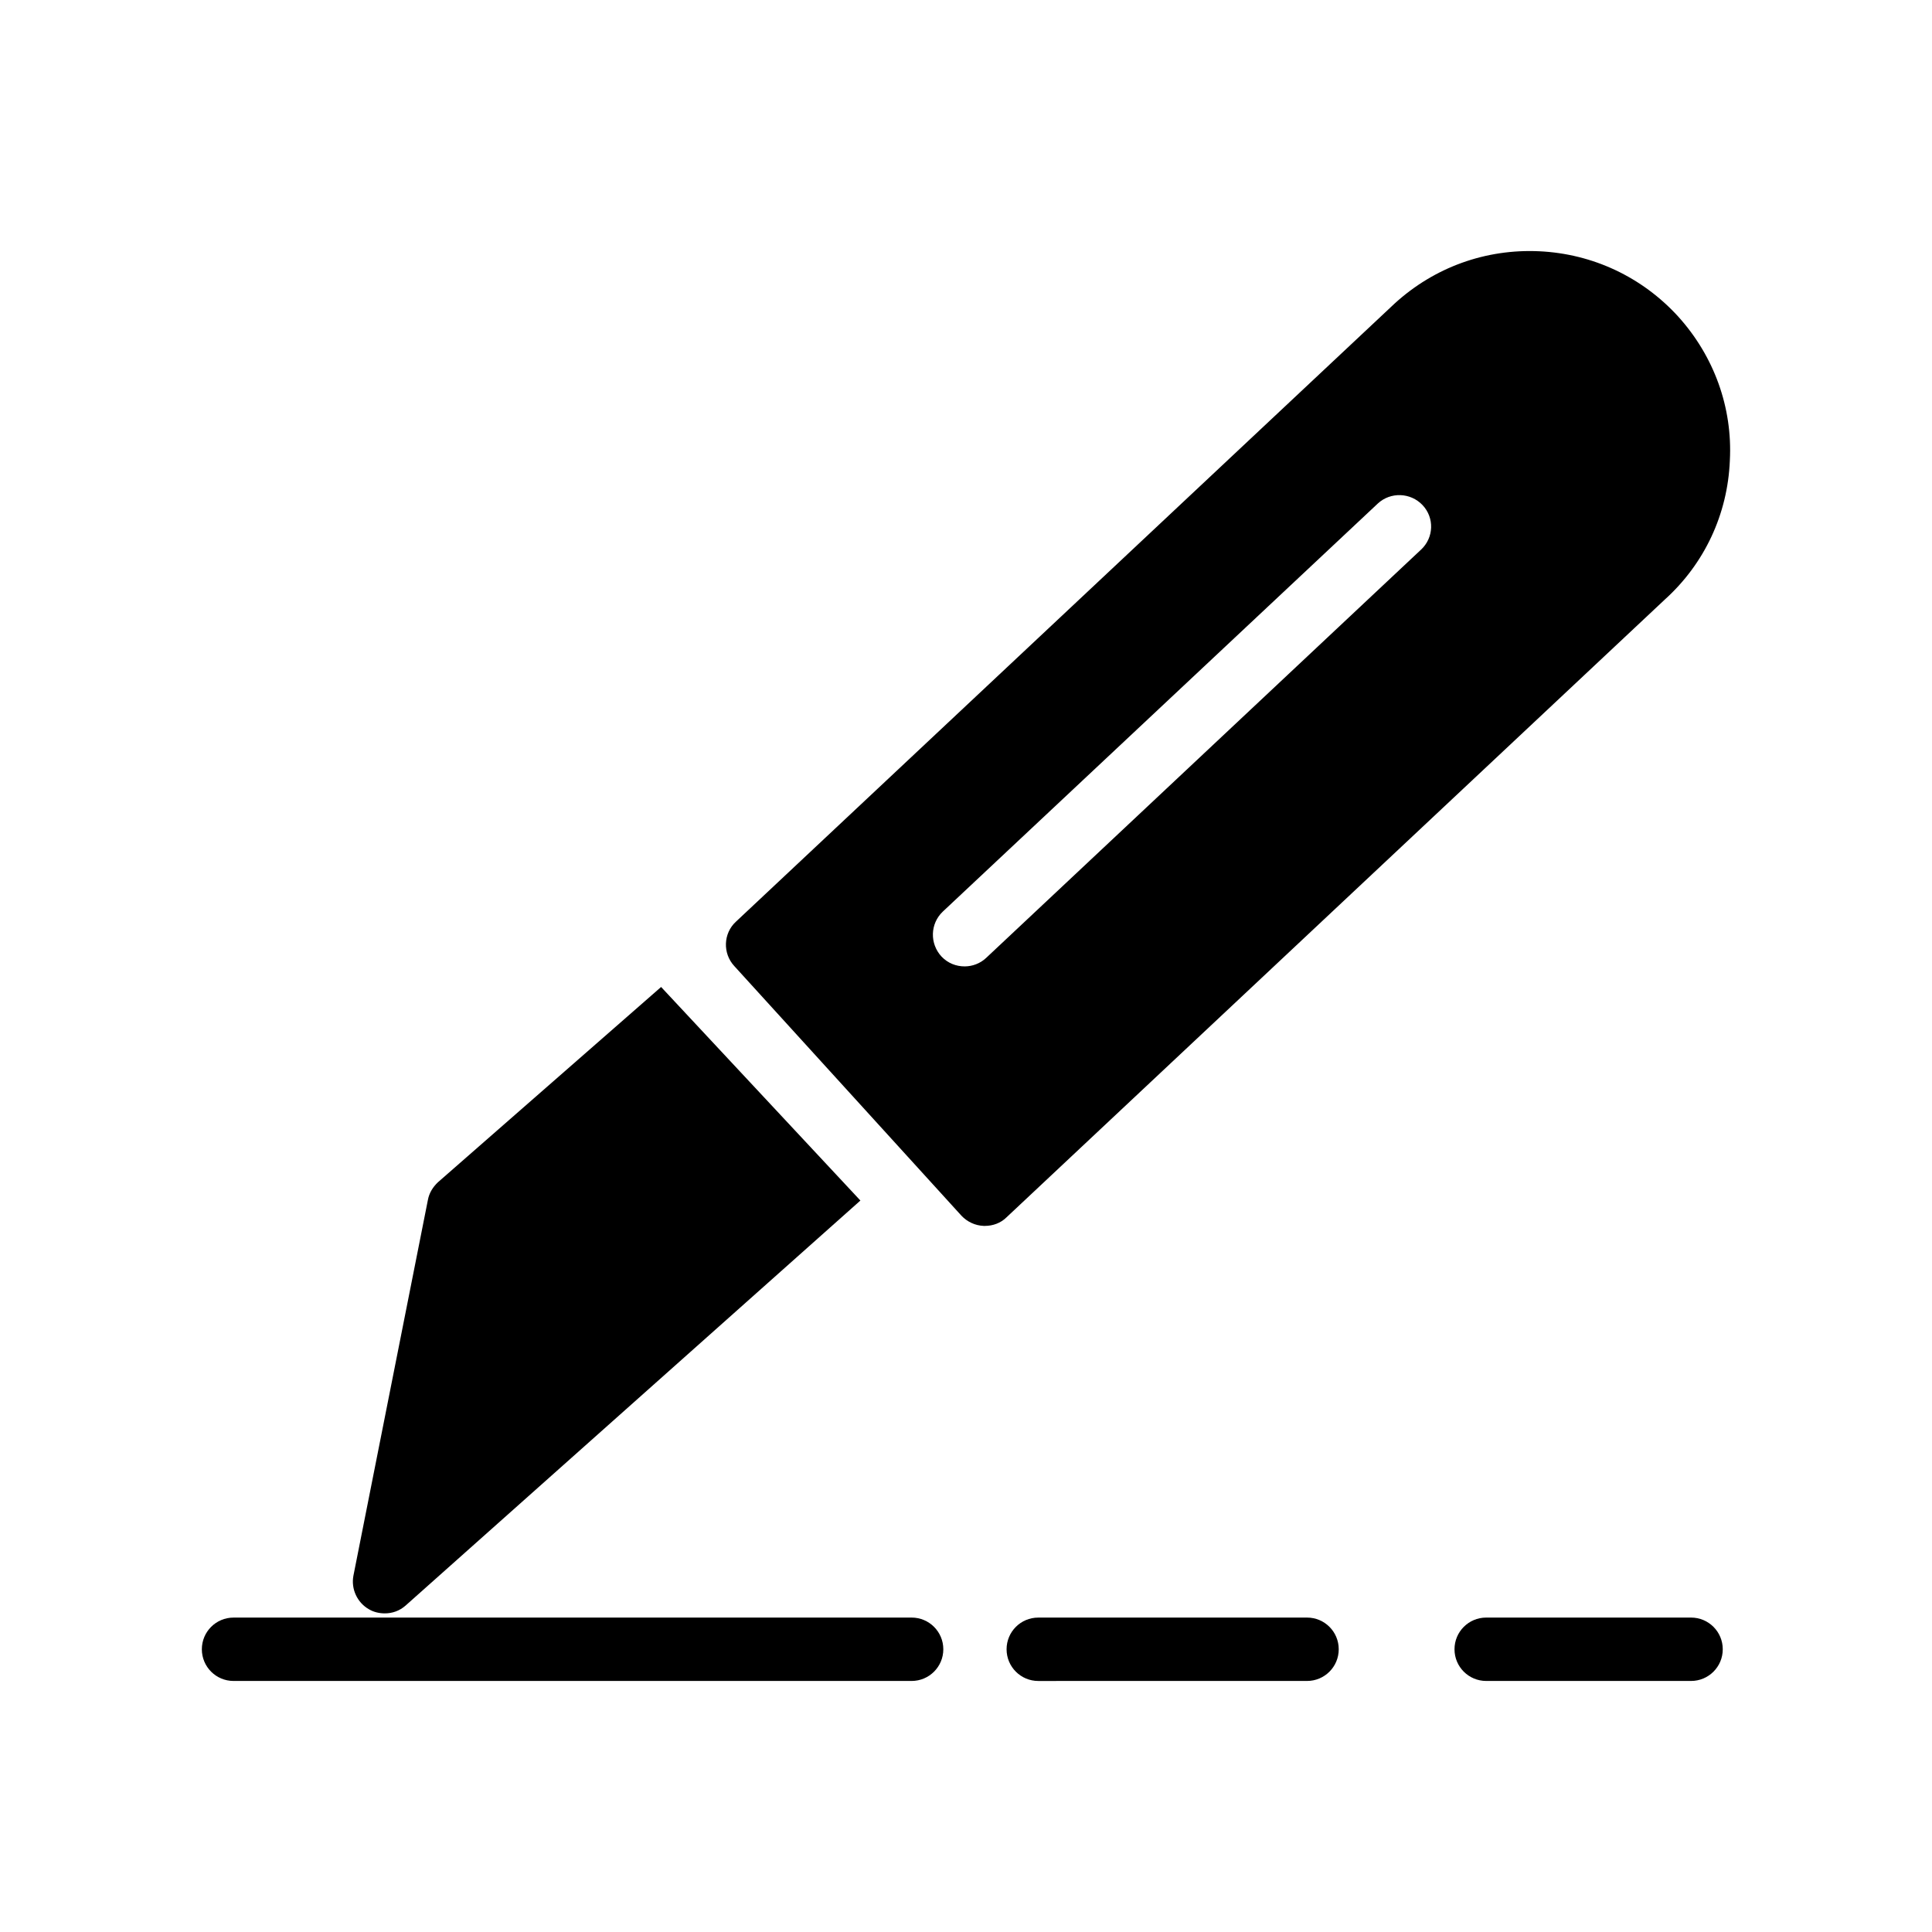
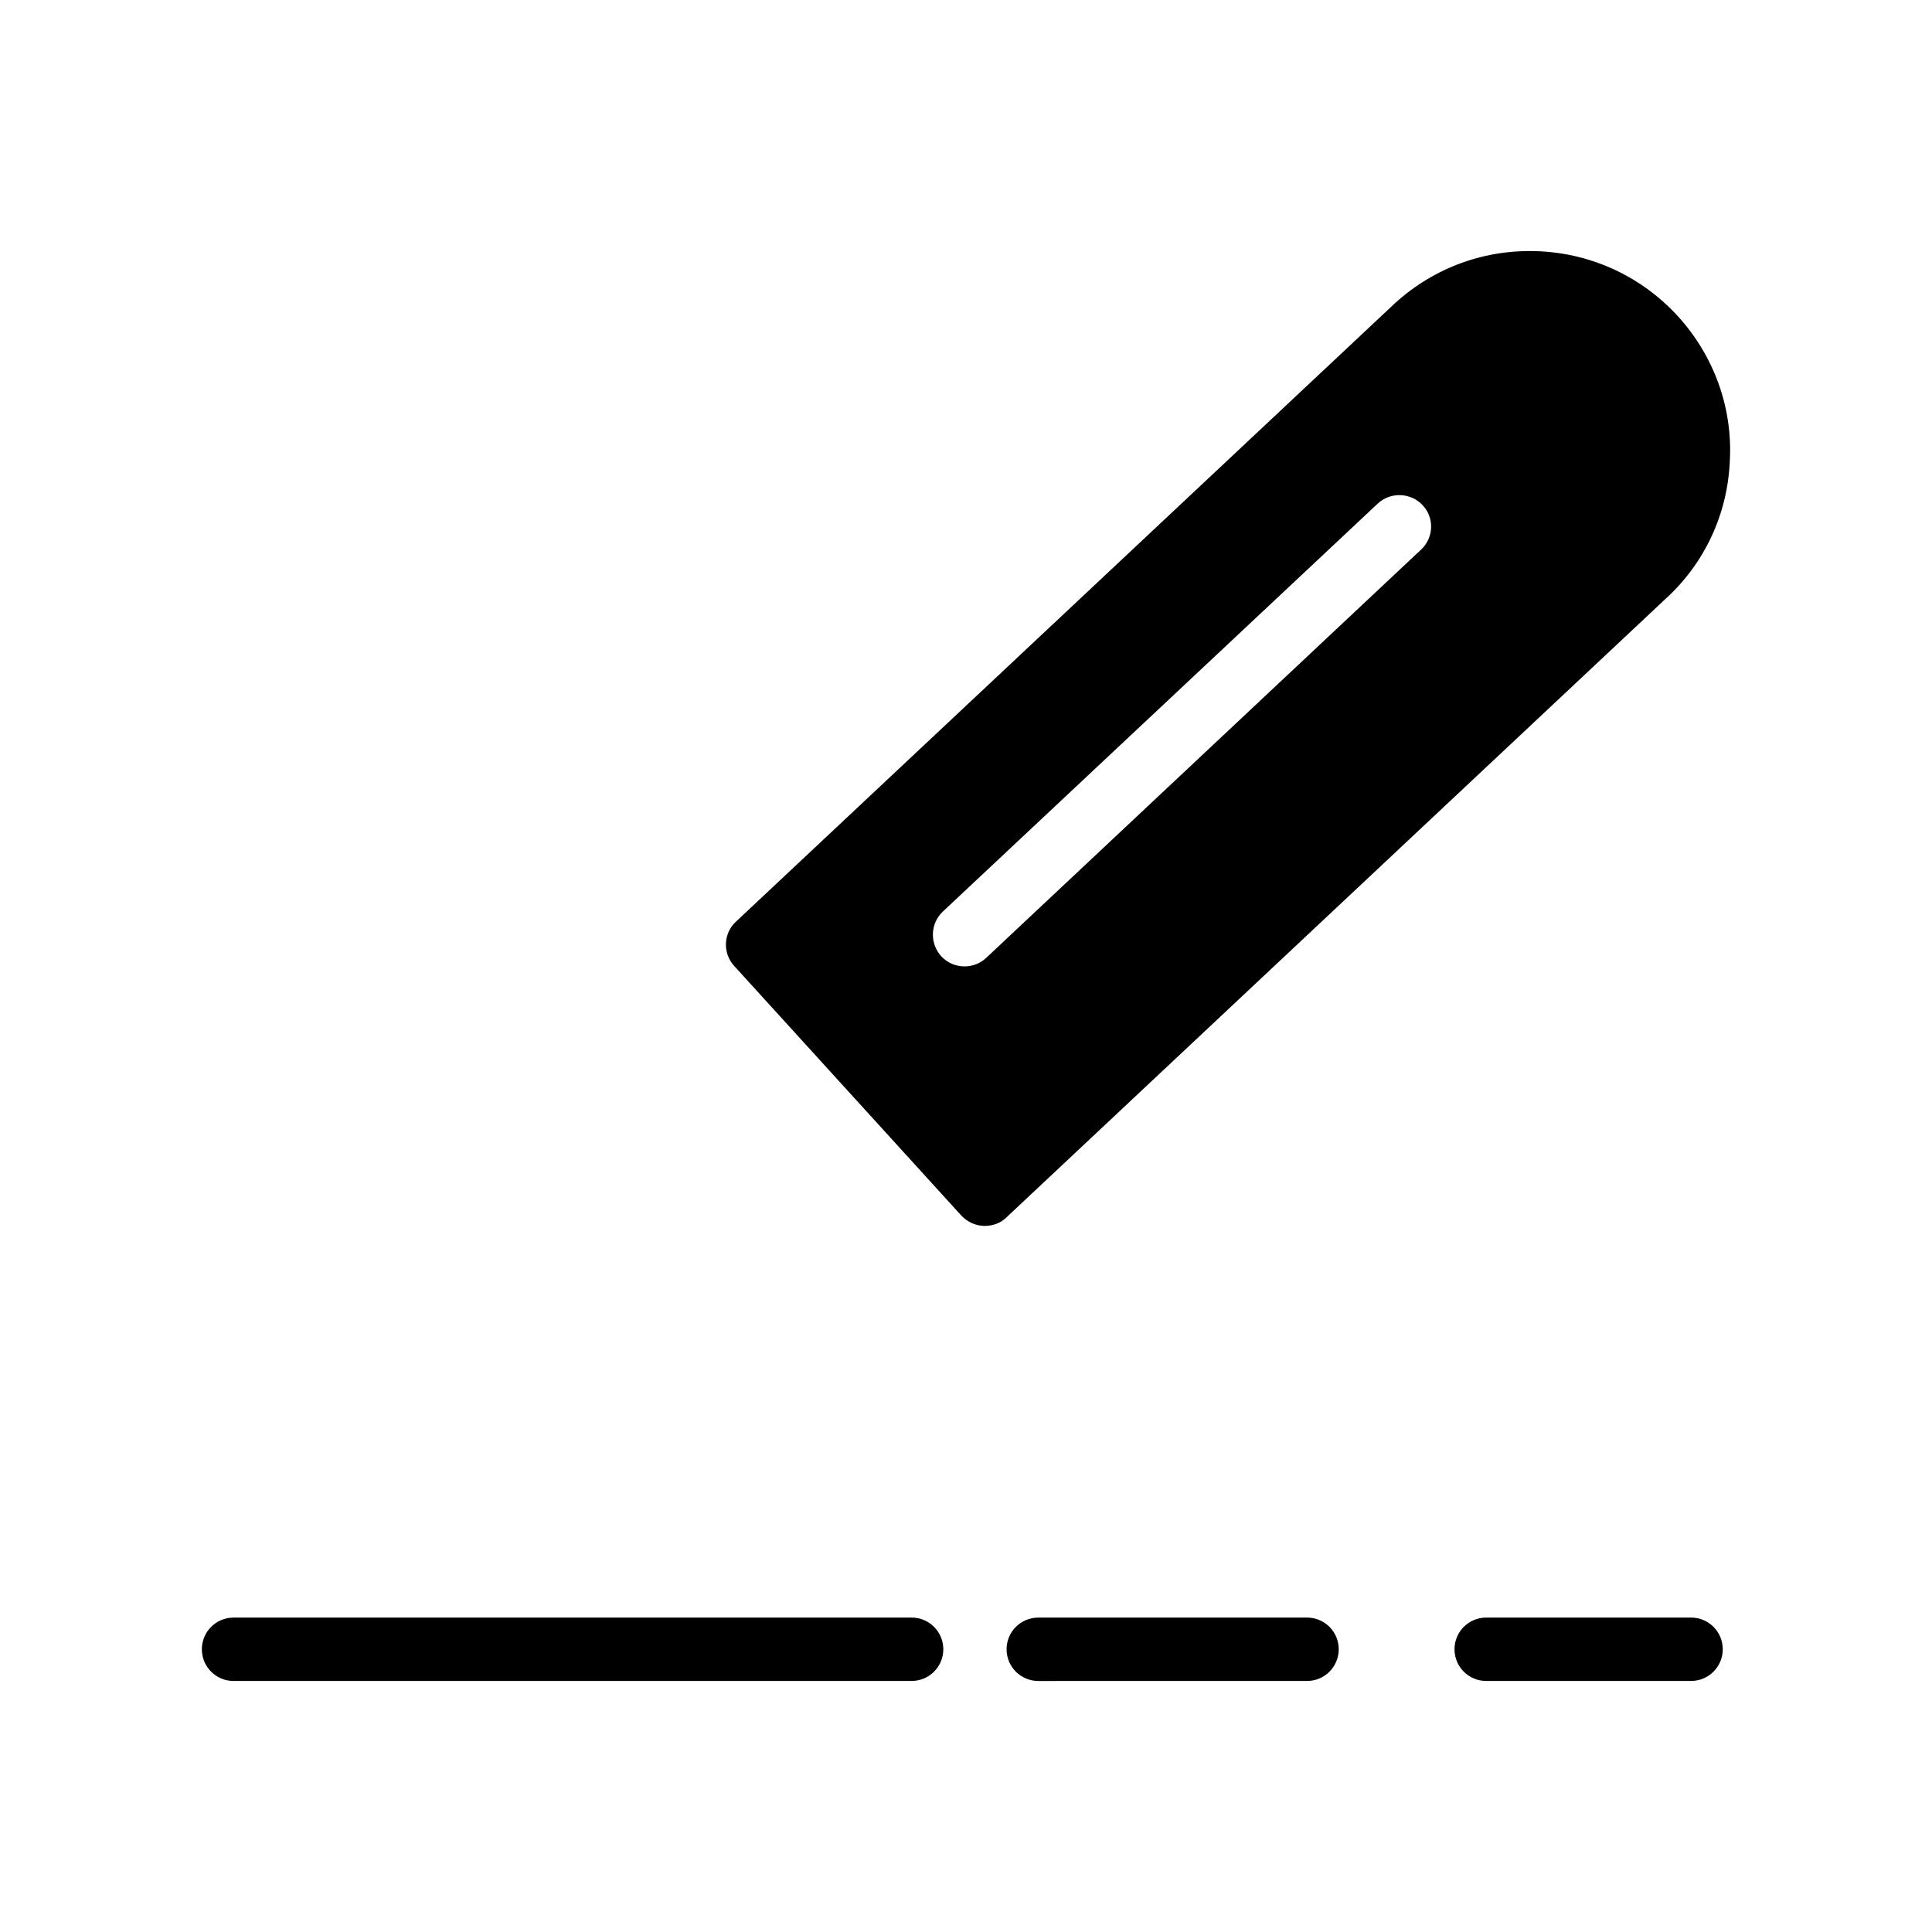
<svg xmlns="http://www.w3.org/2000/svg" fill="#000000" width="800px" height="800px" version="1.1" viewBox="144 144 512 512">
  <g>
    <path d="m490.38 589.47c4.641 0 8.398-3.754 8.398-8.398 0-4.641-3.754-8.398-8.398-8.398l-71.227 0.004c-4.641 0-8.398 3.754-8.398 8.398 0 4.641 3.754 8.398 8.398 8.398z" />
    <path d="m205.89 589.47h179.7c4.641 0 8.398-3.754 8.398-8.398 0-4.641-3.754-8.398-8.398-8.398l-179.7 0.004c-4.641 0-8.398 3.754-8.398 8.398 0.004 4.641 3.758 8.395 8.398 8.395z" />
    <path d="m592.15 589.47c4.641 0 8.398-3.754 8.398-8.398 0-4.641-3.754-8.398-8.398-8.398h-54.293c-4.641 0-8.398 3.754-8.398 8.398 0 4.641 3.754 8.398 8.398 8.398z" />
-     <path d="m237.66 561.57c-0.672 3.527 1.008 7.137 4.113 8.902 1.258 0.754 2.769 1.09 4.199 1.09 2.016 0 3.945-0.672 5.543-2.098l120.5-107.31-52.816-56.594-59.113 51.723c-1.344 1.258-2.352 2.856-2.688 4.703z" />
    <path d="m551.96 210.59c-14.191-0.672-27.793 4.199-38.375 13.855l-174.57 163.82c-3.359 3.106-3.527 8.398-0.418 11.754l60.207 66.168c1.512 1.594 3.609 2.602 5.879 2.688h0.336c2.098 0 4.199-0.754 5.711-2.266l174.48-163.74c10.496-9.488 16.625-22.586 17.215-36.777 0.758-14.105-4.199-27.711-13.688-38.207-9.578-10.496-22.676-16.625-36.785-17.297zm-31.402 79.098-115.2 108.15c-1.594 1.512-3.695 2.266-5.711 2.266-2.266 0-4.449-0.84-6.129-2.602-3.191-3.441-3.023-8.734 0.336-11.922l115.29-108.15c3.359-3.106 8.648-2.938 11.84 0.418 3.188 3.363 3.019 8.652-0.422 11.844z" />
  </g>
</svg>